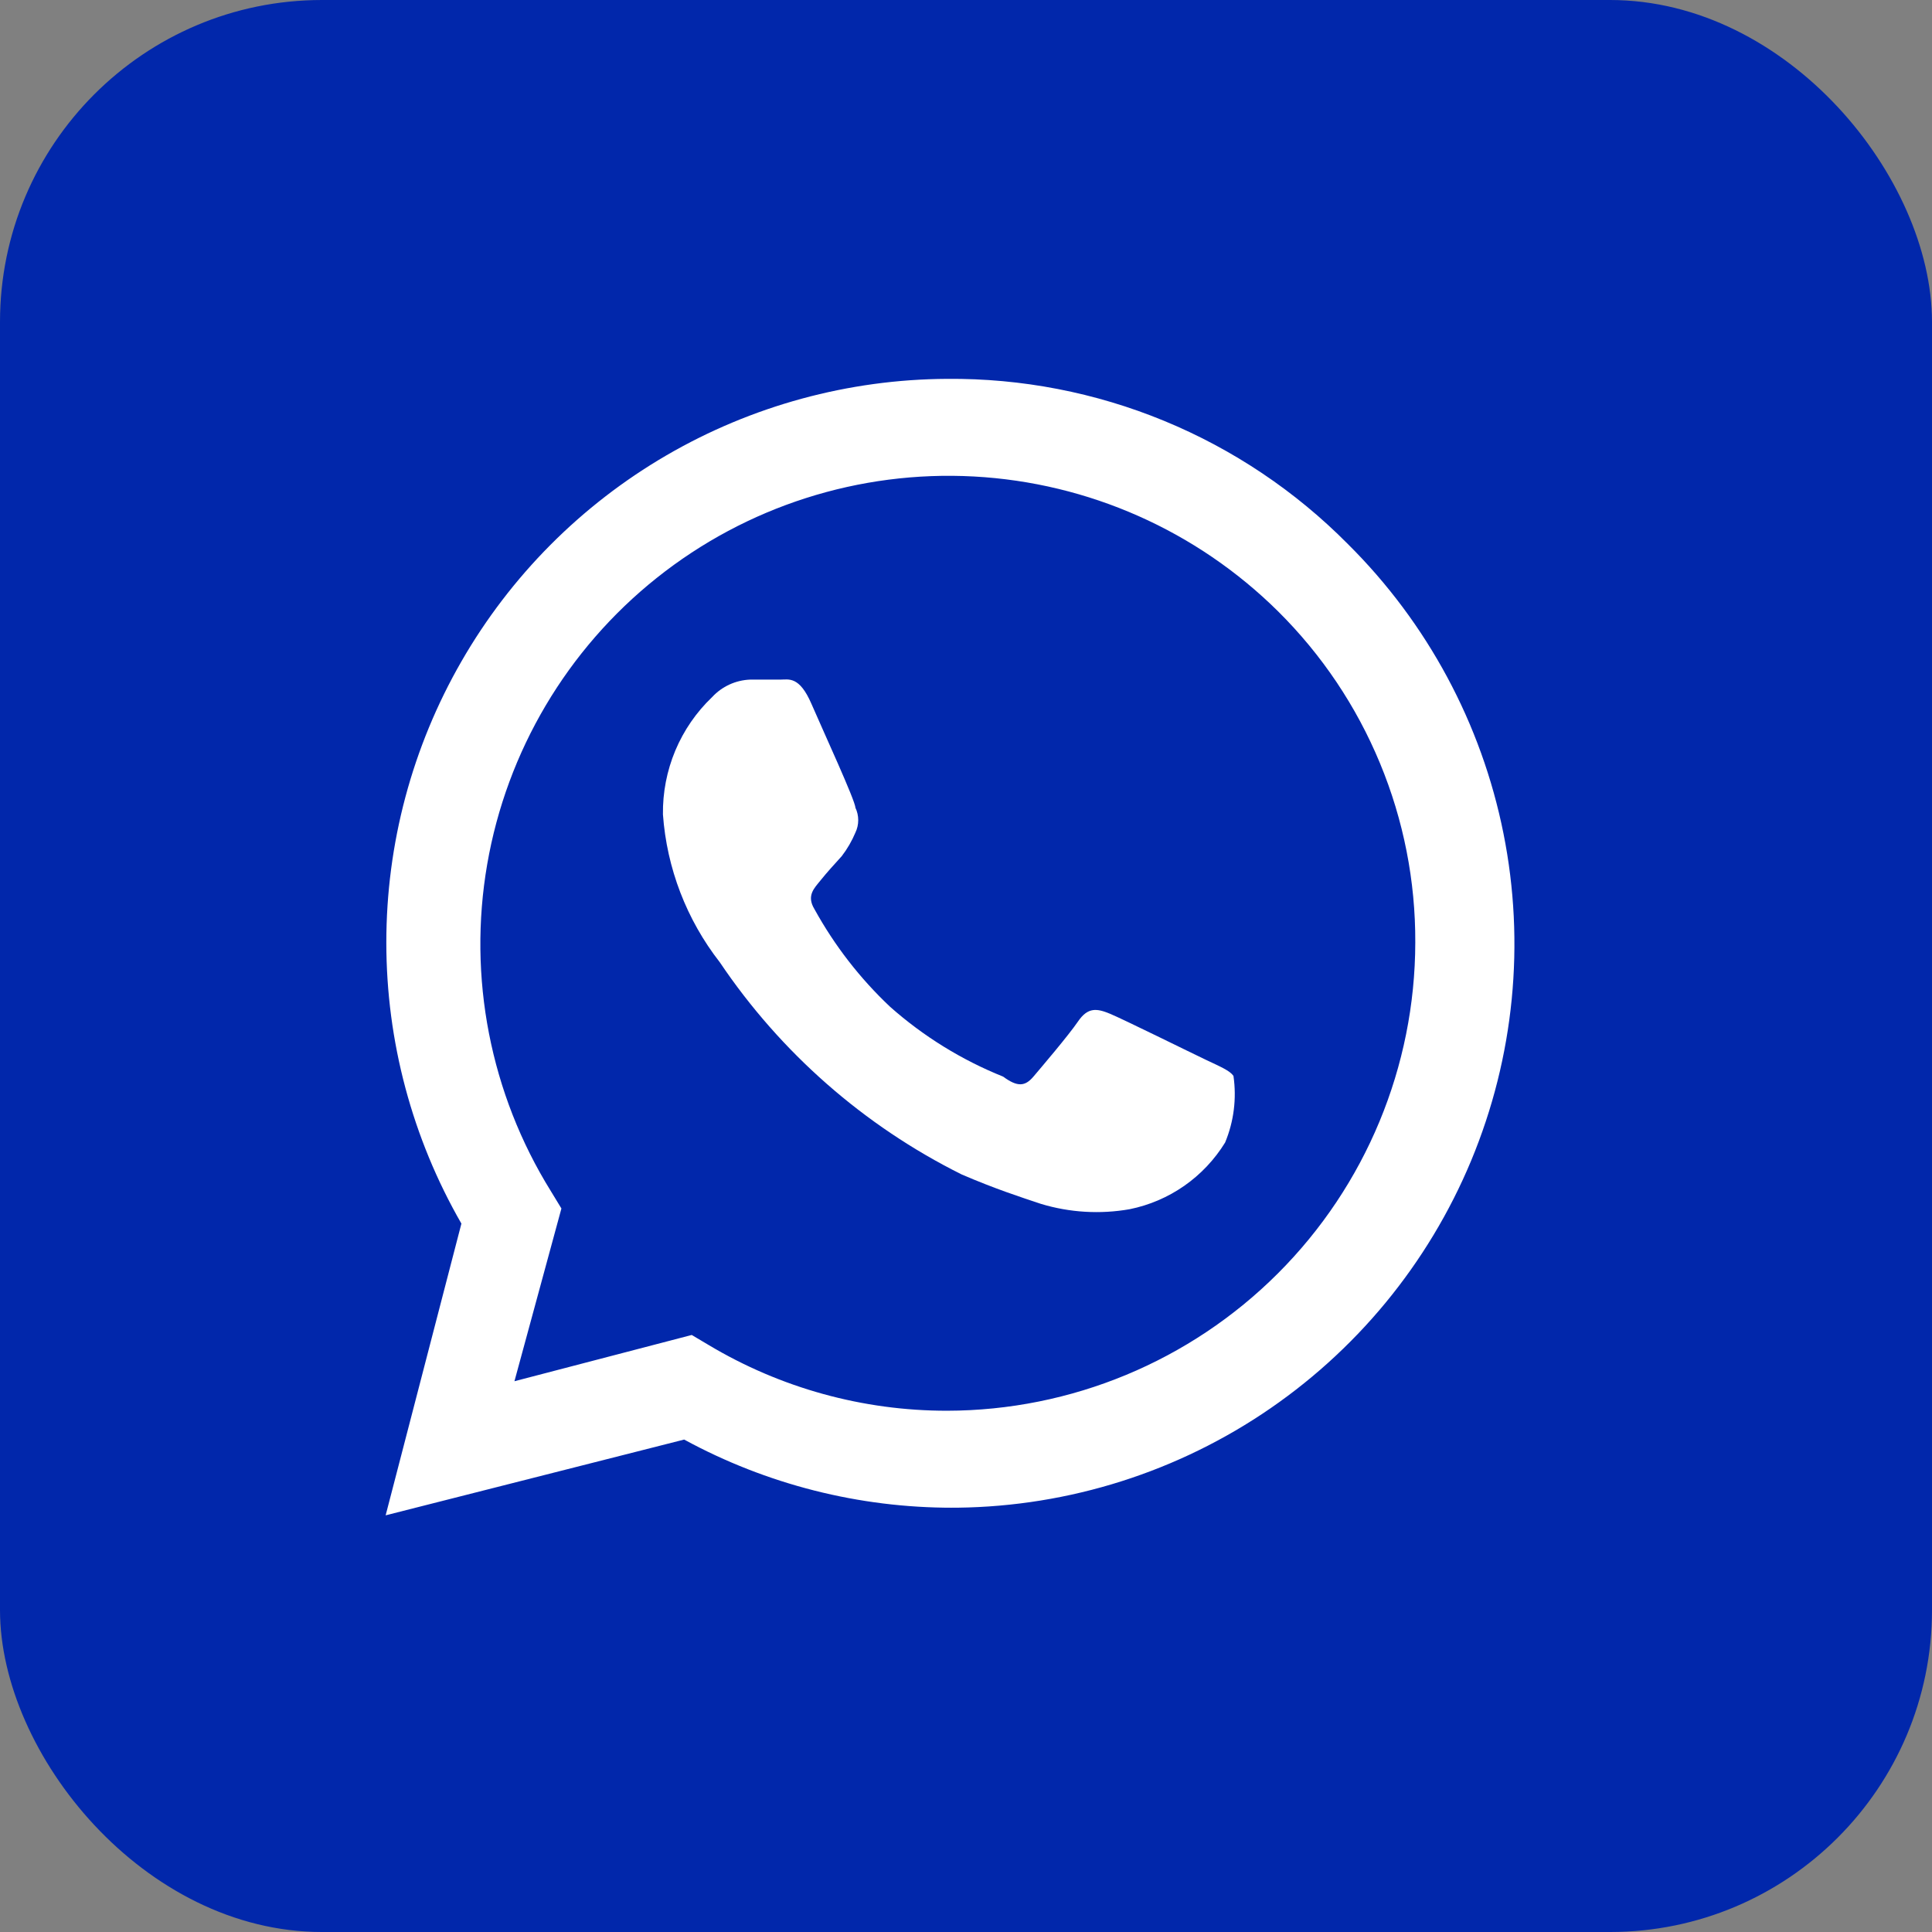
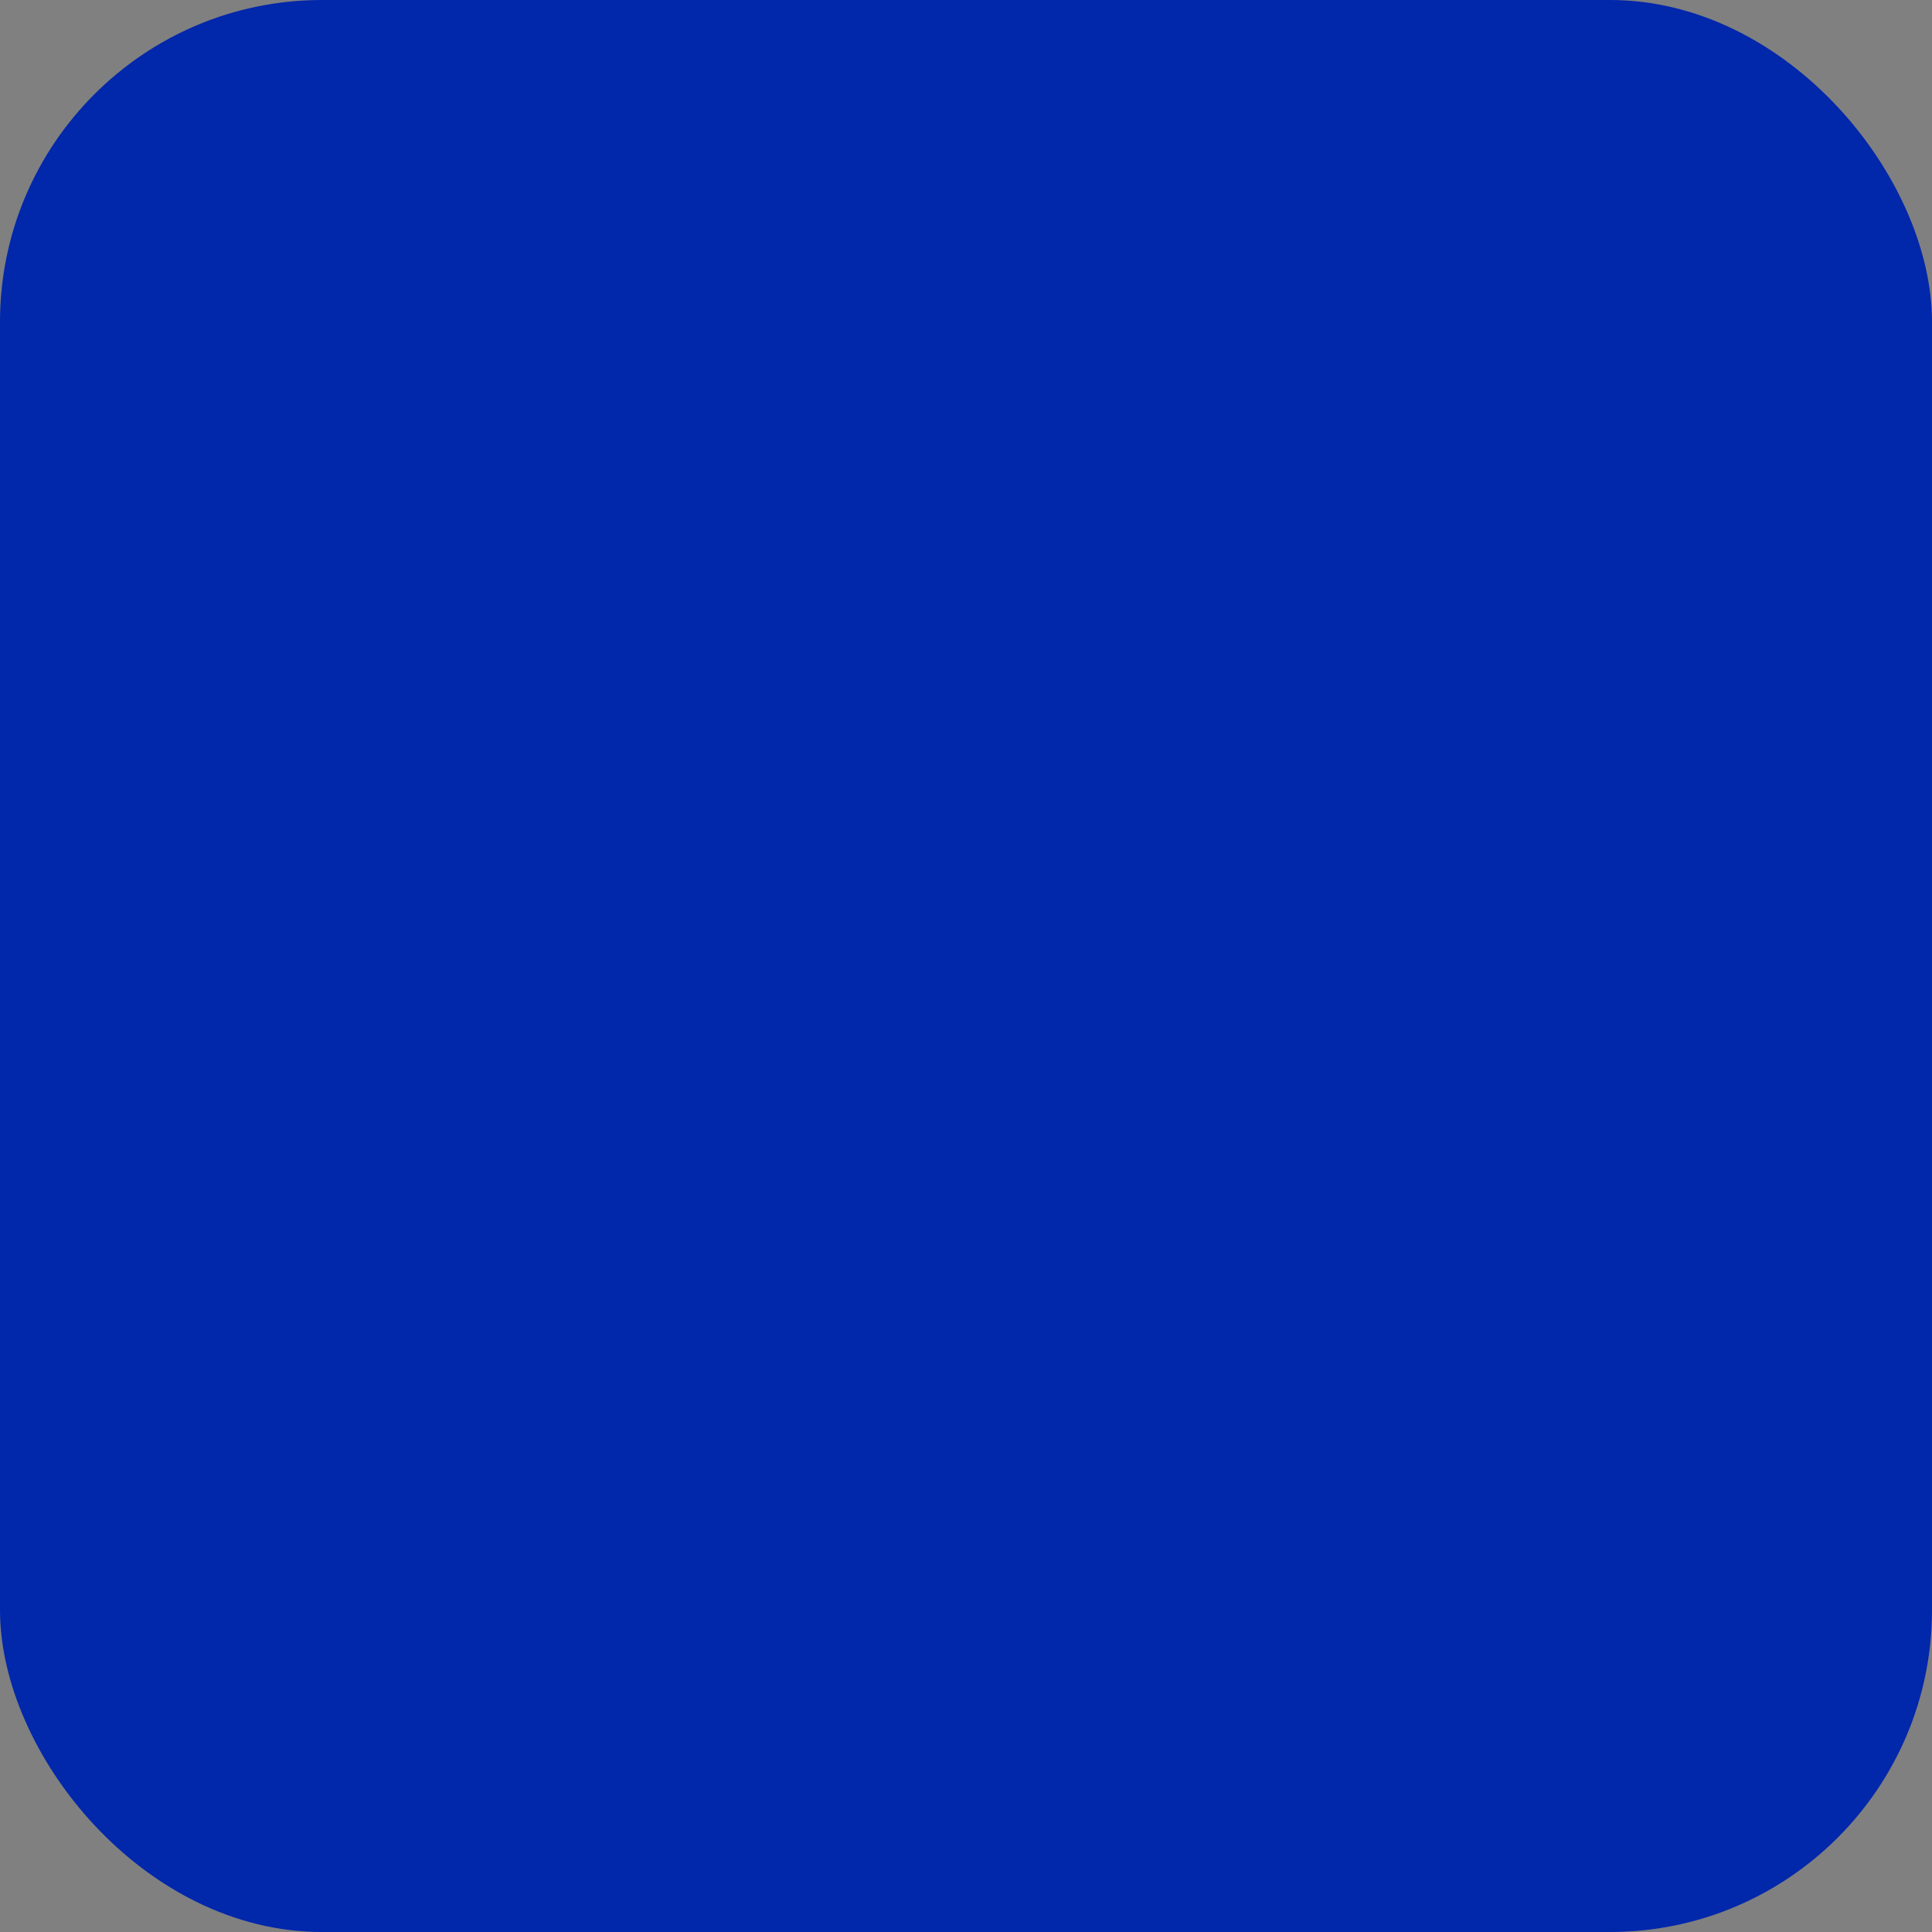
<svg xmlns="http://www.w3.org/2000/svg" width="51" height="51" viewBox="0 0 51 51" fill="none">
  <rect x="0" y="0" width="51" height="51" fill="#808080" stroke="none" />
  <rect width="51" height="51" rx="8.5" fill="#0127AB" />
-   <path d="M31.84 27.98C31.46 27.8 29.64 26.9 29.3 26.76C28.96 26.62 28.72 26.58 28.46 26.96C28.2 27.34 27.5 28.16 27.28 28.42C27.06 28.68 26.86 28.7 26.48 28.42C25.389 27.982 24.381 27.36 23.5 26.58C22.703 25.83 22.028 24.959 21.5 24C21.28 23.64 21.5 23.44 21.66 23.24C21.82 23.04 22.02 22.82 22.22 22.6C22.366 22.41 22.487 22.201 22.58 21.98C22.63 21.877 22.655 21.764 22.655 21.65C22.655 21.536 22.63 21.423 22.58 21.32C22.58 21.14 21.74 19.32 21.42 18.58C21.1 17.84 20.82 17.94 20.6 17.94H19.8C19.419 17.955 19.059 18.12 18.8 18.4C18.381 18.799 18.05 19.281 17.826 19.814C17.603 20.348 17.492 20.922 17.5 21.5C17.602 22.92 18.124 24.277 19 25.4C20.607 27.787 22.805 29.716 25.38 31C26.26 31.38 26.94 31.6 27.48 31.78C28.238 32.009 29.04 32.057 29.82 31.92C30.338 31.815 30.829 31.605 31.263 31.302C31.696 30.999 32.063 30.61 32.34 30.16C32.571 29.604 32.647 28.996 32.56 28.4C32.46 28.26 32.22 28.16 31.84 27.98Z" fill="white" />
-   <path d="M35.58 14.361C34.197 12.964 32.548 11.859 30.731 11.11C28.914 10.361 26.965 9.984 25 10.001C22.397 10.014 19.842 10.711 17.592 12.02C15.342 13.33 13.475 15.207 12.178 17.464C10.88 19.721 10.197 22.279 10.198 24.883C10.198 27.486 10.882 30.044 12.18 32.3L10.18 40.001L18.06 38.001C20.238 39.186 22.68 39.805 25.16 39.8H25C27.956 39.82 30.851 38.958 33.315 37.326C35.779 35.693 37.701 33.364 38.836 30.635C39.971 27.905 40.268 24.9 39.688 22.002C39.108 19.103 37.678 16.443 35.58 14.361ZM25 37.24C22.781 37.242 20.604 36.641 18.7 35.501L18.26 35.24L13.58 36.461L14.82 31.901L14.54 31.441C12.943 28.868 12.345 25.799 12.861 22.815C13.377 19.832 14.97 17.141 17.338 15.254C19.706 13.367 22.684 12.415 25.707 12.578C28.731 12.742 31.589 14.009 33.74 16.14C34.893 17.284 35.807 18.646 36.428 20.147C37.05 21.647 37.367 23.256 37.36 24.881C37.355 28.157 36.051 31.298 33.734 33.614C31.417 35.931 28.276 37.235 25 37.24Z" fill="white" />
</svg>